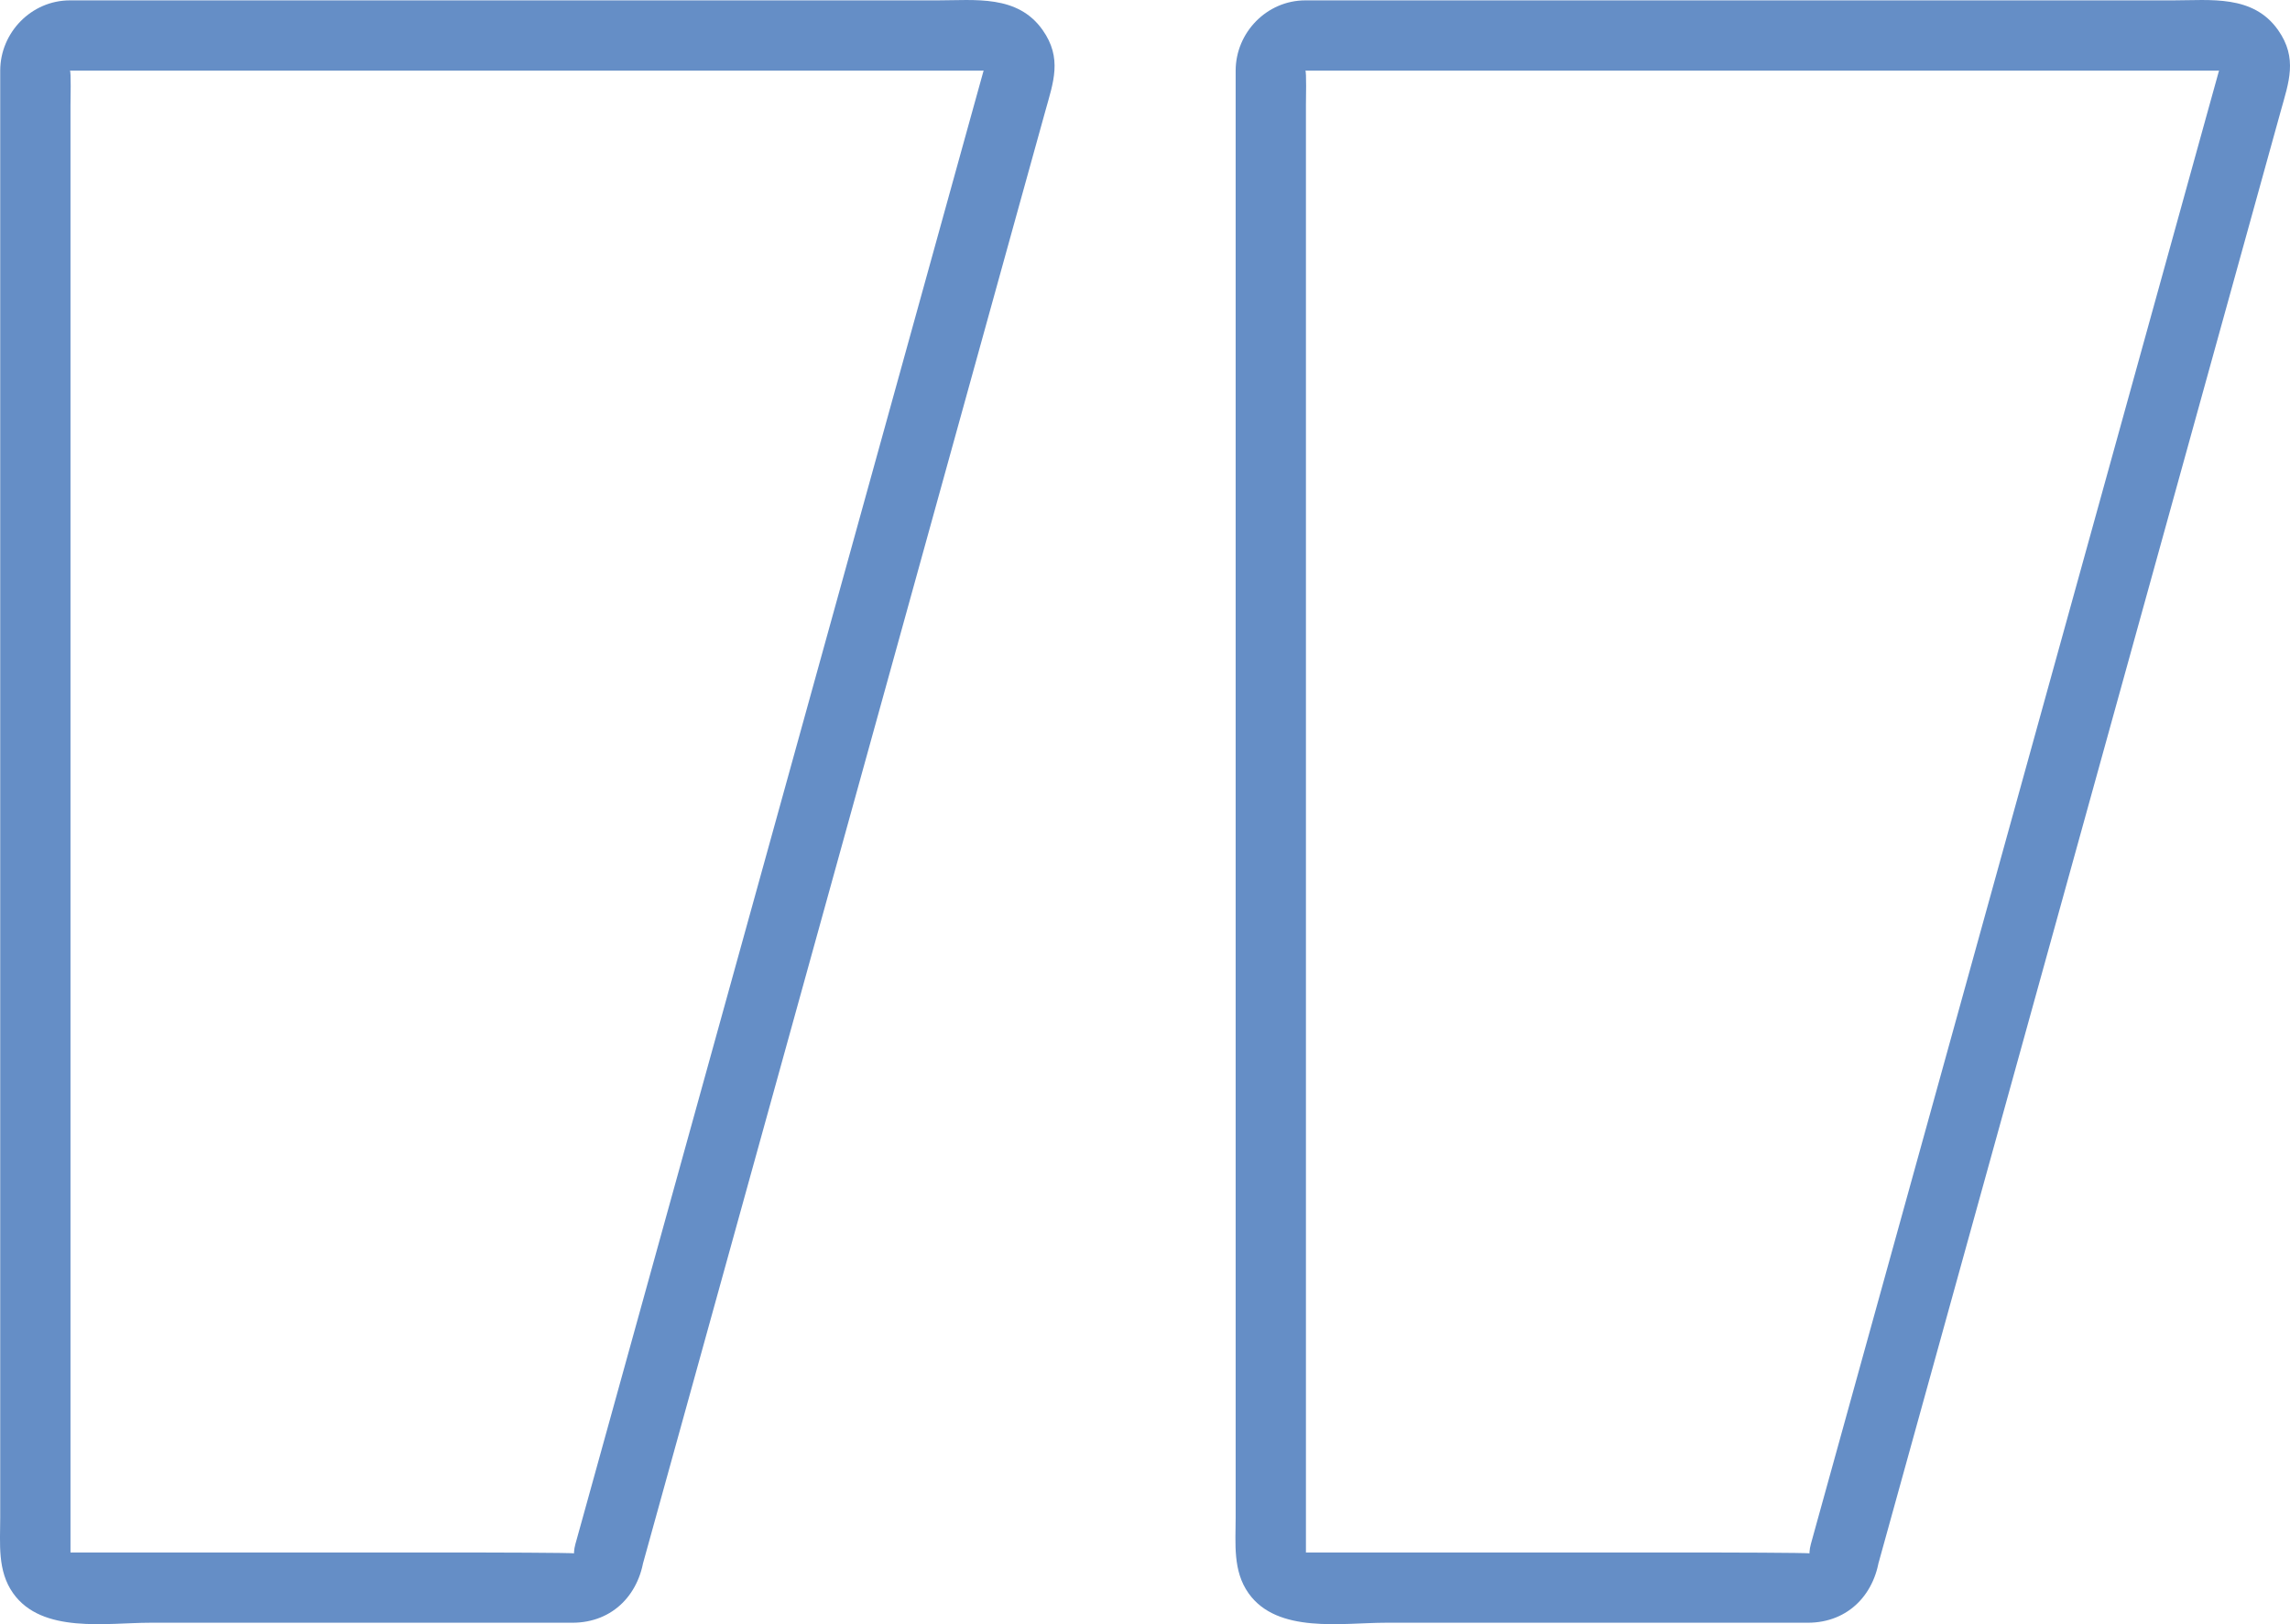
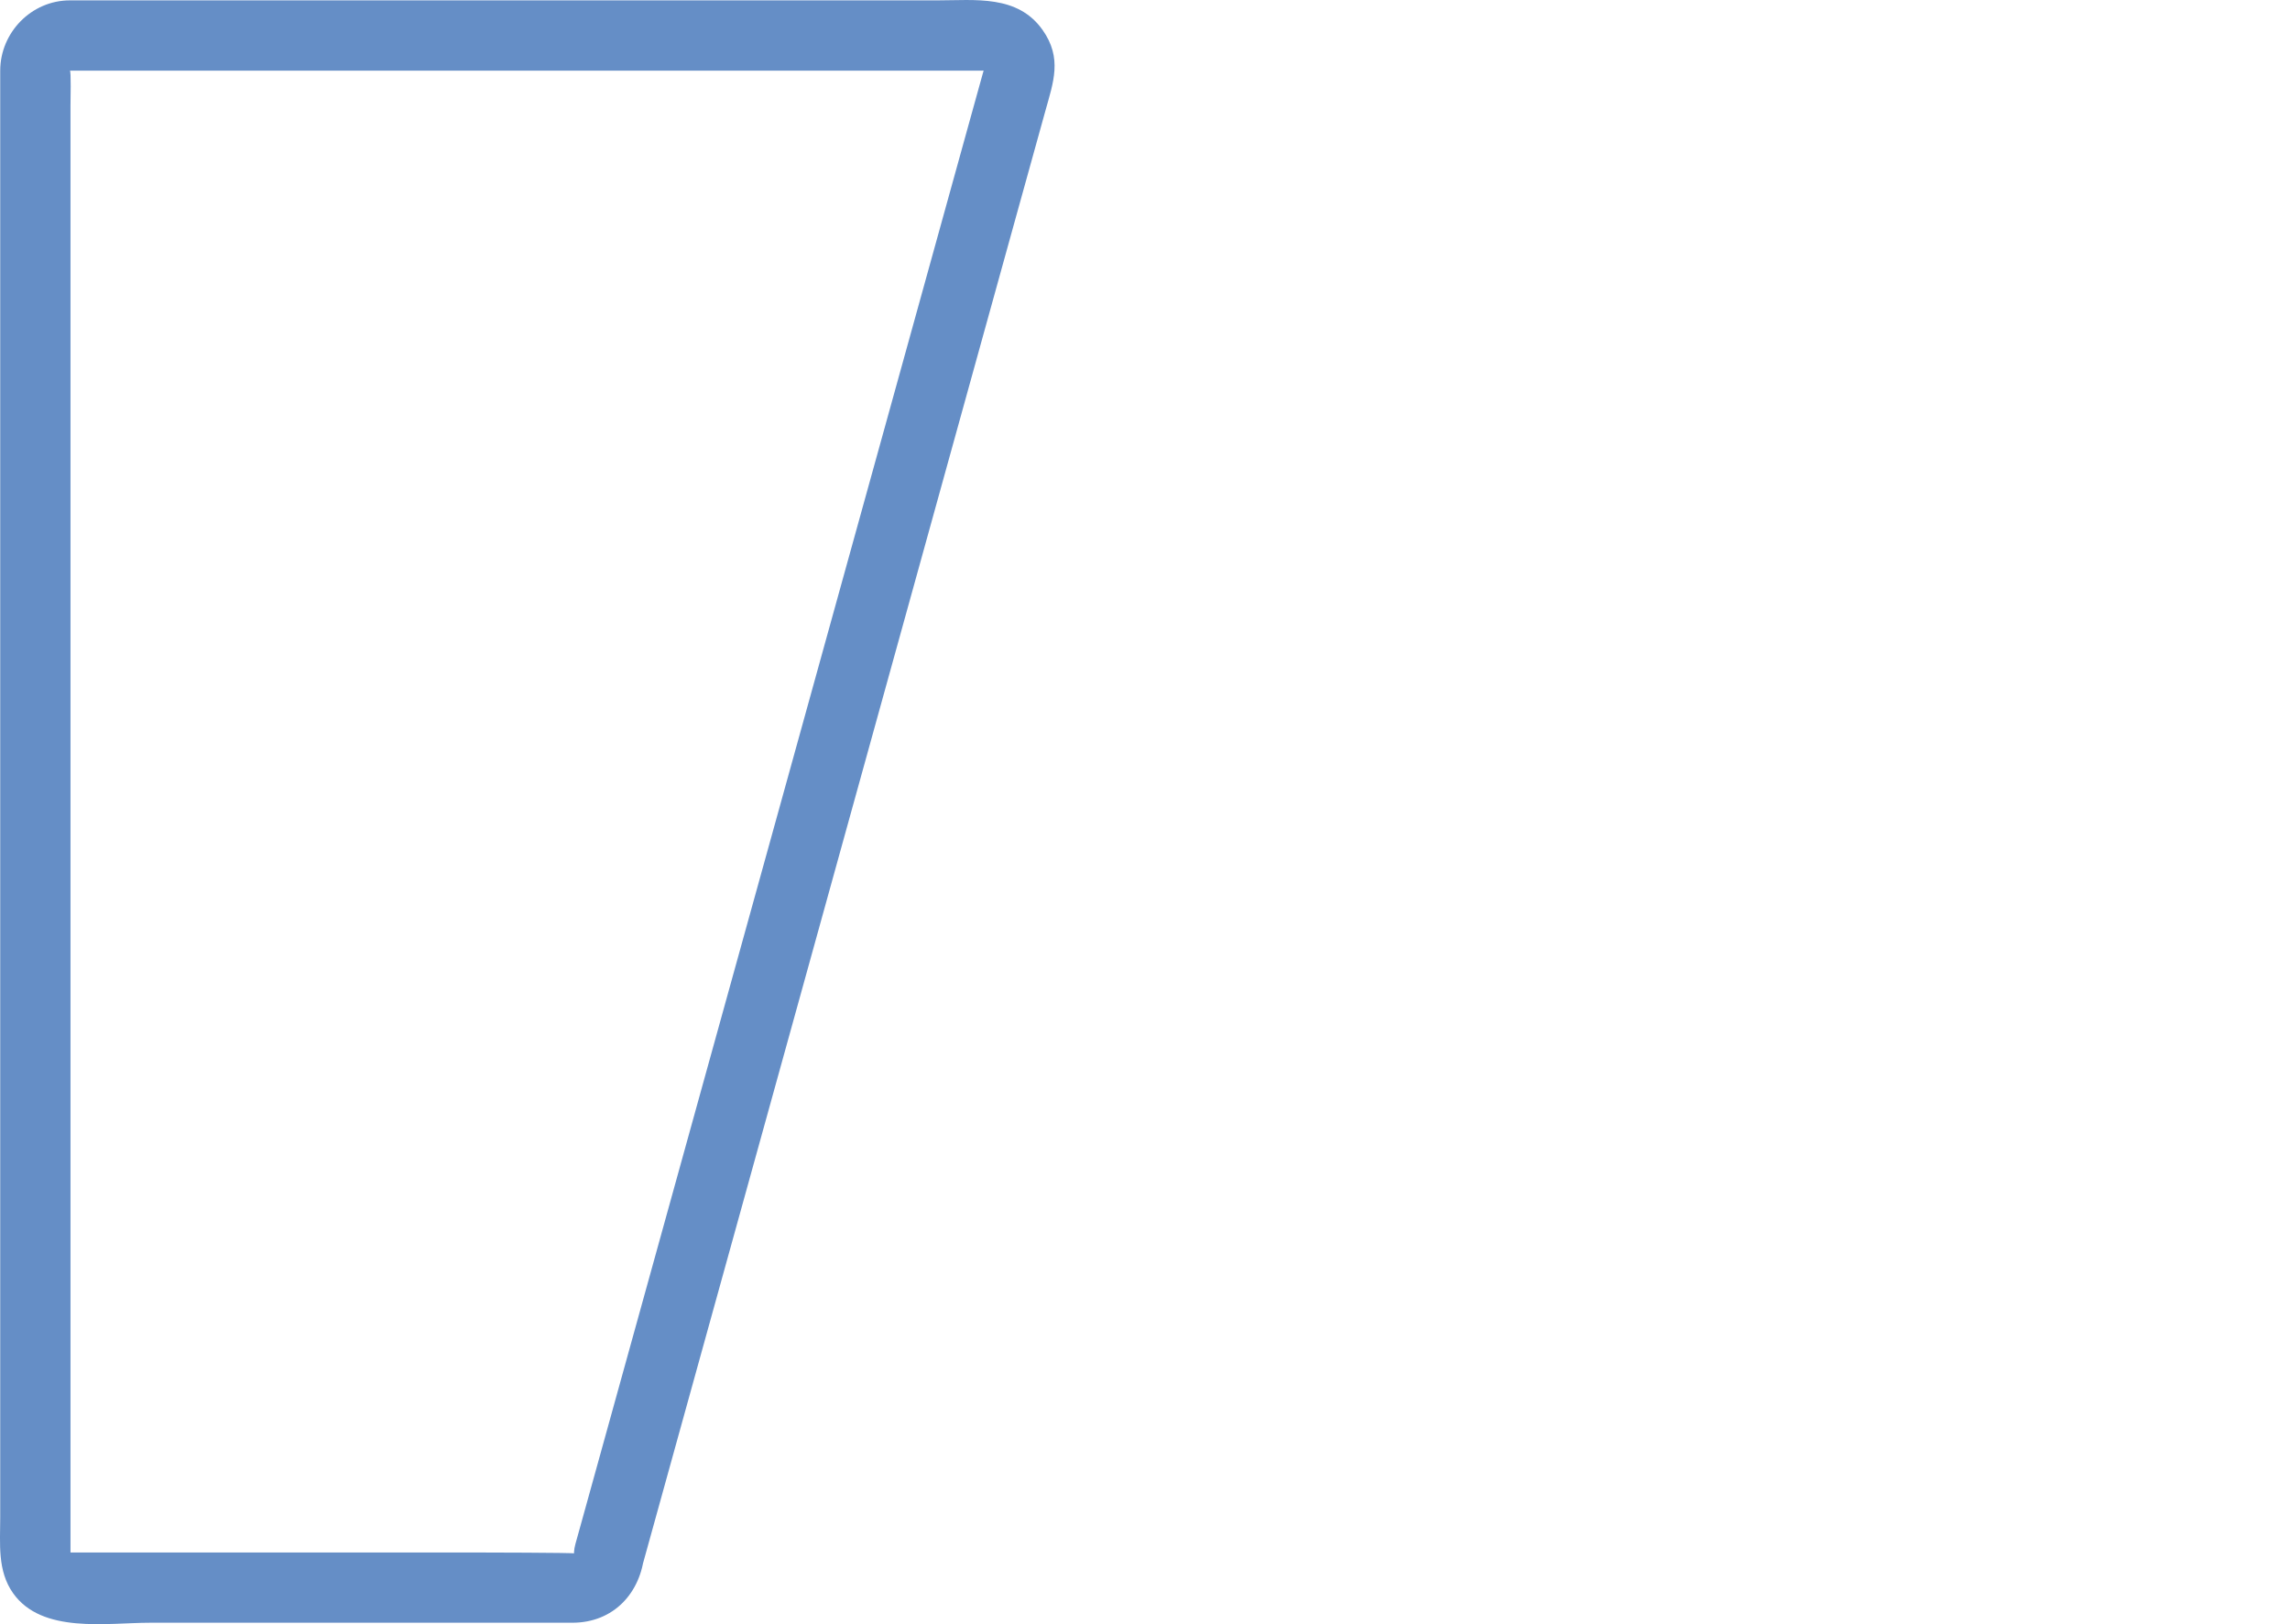
<svg xmlns="http://www.w3.org/2000/svg" fill="#000000" height="346.7pt" version="1.1" viewBox="0 0 488.8 346.7" width="488.8pt">
  <g fill="#658ec6" id="change1_1">
    <path d="m122.56 331.59c0.01-0.16-19.99-0.2-21.79-0.2h-47.743-35.566-2.492c-0.106 0 0.078 0.35 0.078-0.01v-3.9-148.26-156.71c0-1.088 0.156-7.428-0.129-7.428h16.719 87.013 81.47 8.68c2.4 0 1.13 0.066 1.7-1.996-1.07 3.844-2.13 7.687-3.2 11.531-14.47 52.246-28.94 104.49-43.41 156.74-13.25 47.8-26.49 95.6-39.73 143.41-0.45 1.61-0.89 3.21-1.34 4.82-2.58 9.34 11.89 13.3 14.47 3.99 10.53-38.03 21.07-76.05 31.6-114.07 15.98-57.69 31.96-115.38 47.93-173.07 2.11-7.581 4.21-15.167 6.31-22.749 1.69-6.105 3.68-11.253-0.59-17.296-5.35-7.563-14.4-6.313-22.42-6.313-11.42 0-22.85 0-34.27 0h-150.93c-8.213 0-14.873 6.859-14.873 15.012-0 1.301-0 2.597-0 3.898v20.856 78.532 181.03 24.55c0 5.53-0.637 11.34 2.746 16.12 6.172 8.73 19.98 6.31 29.301 6.31h46.648 35.448 7.97c8.81 0 14.64-6.35 15.4-14.8 0.86-9.64-14.15-9.56-15 0" fill="inherit" />
-     <path d="m386.26 331.59c0.01-0.16-19.99-0.2-21.78-0.2h-47.75-35.57-2.49c-0.1 0 0.08 0.35 0.08-0.01v-3.9-148.26-156.71c0-1.084 0.15-7.428-0.13-7.428h16.72 87.01 81.47 8.68c2.4 0 1.13 0.066 1.7-1.996-1.07 3.844-2.13 7.687-3.2 11.531-14.47 52.246-28.94 104.49-43.41 156.74-13.24 47.8-26.48 95.6-39.73 143.41-0.44 1.61-0.89 3.21-1.33 4.82-2.59 9.34 11.88 13.3 14.46 3.99 10.53-38.03 21.06-76.05 31.6-114.07 15.98-57.69 31.96-115.38 47.94-173.07 2.1-7.581 4.2-15.167 6.3-22.749 1.69-6.105 3.68-11.253-0.59-17.296-5.35-7.563-14.4-6.313-22.42-6.313-11.42 0-22.84 0-34.27 0h-150.93c-8.21 0-14.87 6.859-14.87 15.012v3.898 20.856 78.532 181.03 24.55c0 5.52-0.64 11.34 2.74 16.12 6.17 8.73 19.99 6.31 29.3 6.31h46.66 35.44 7.97c8.81 0 14.64-6.35 15.4-14.8 0.86-9.64-14.14-9.56-15 0" fill="inherit" />
  </g>
</svg>